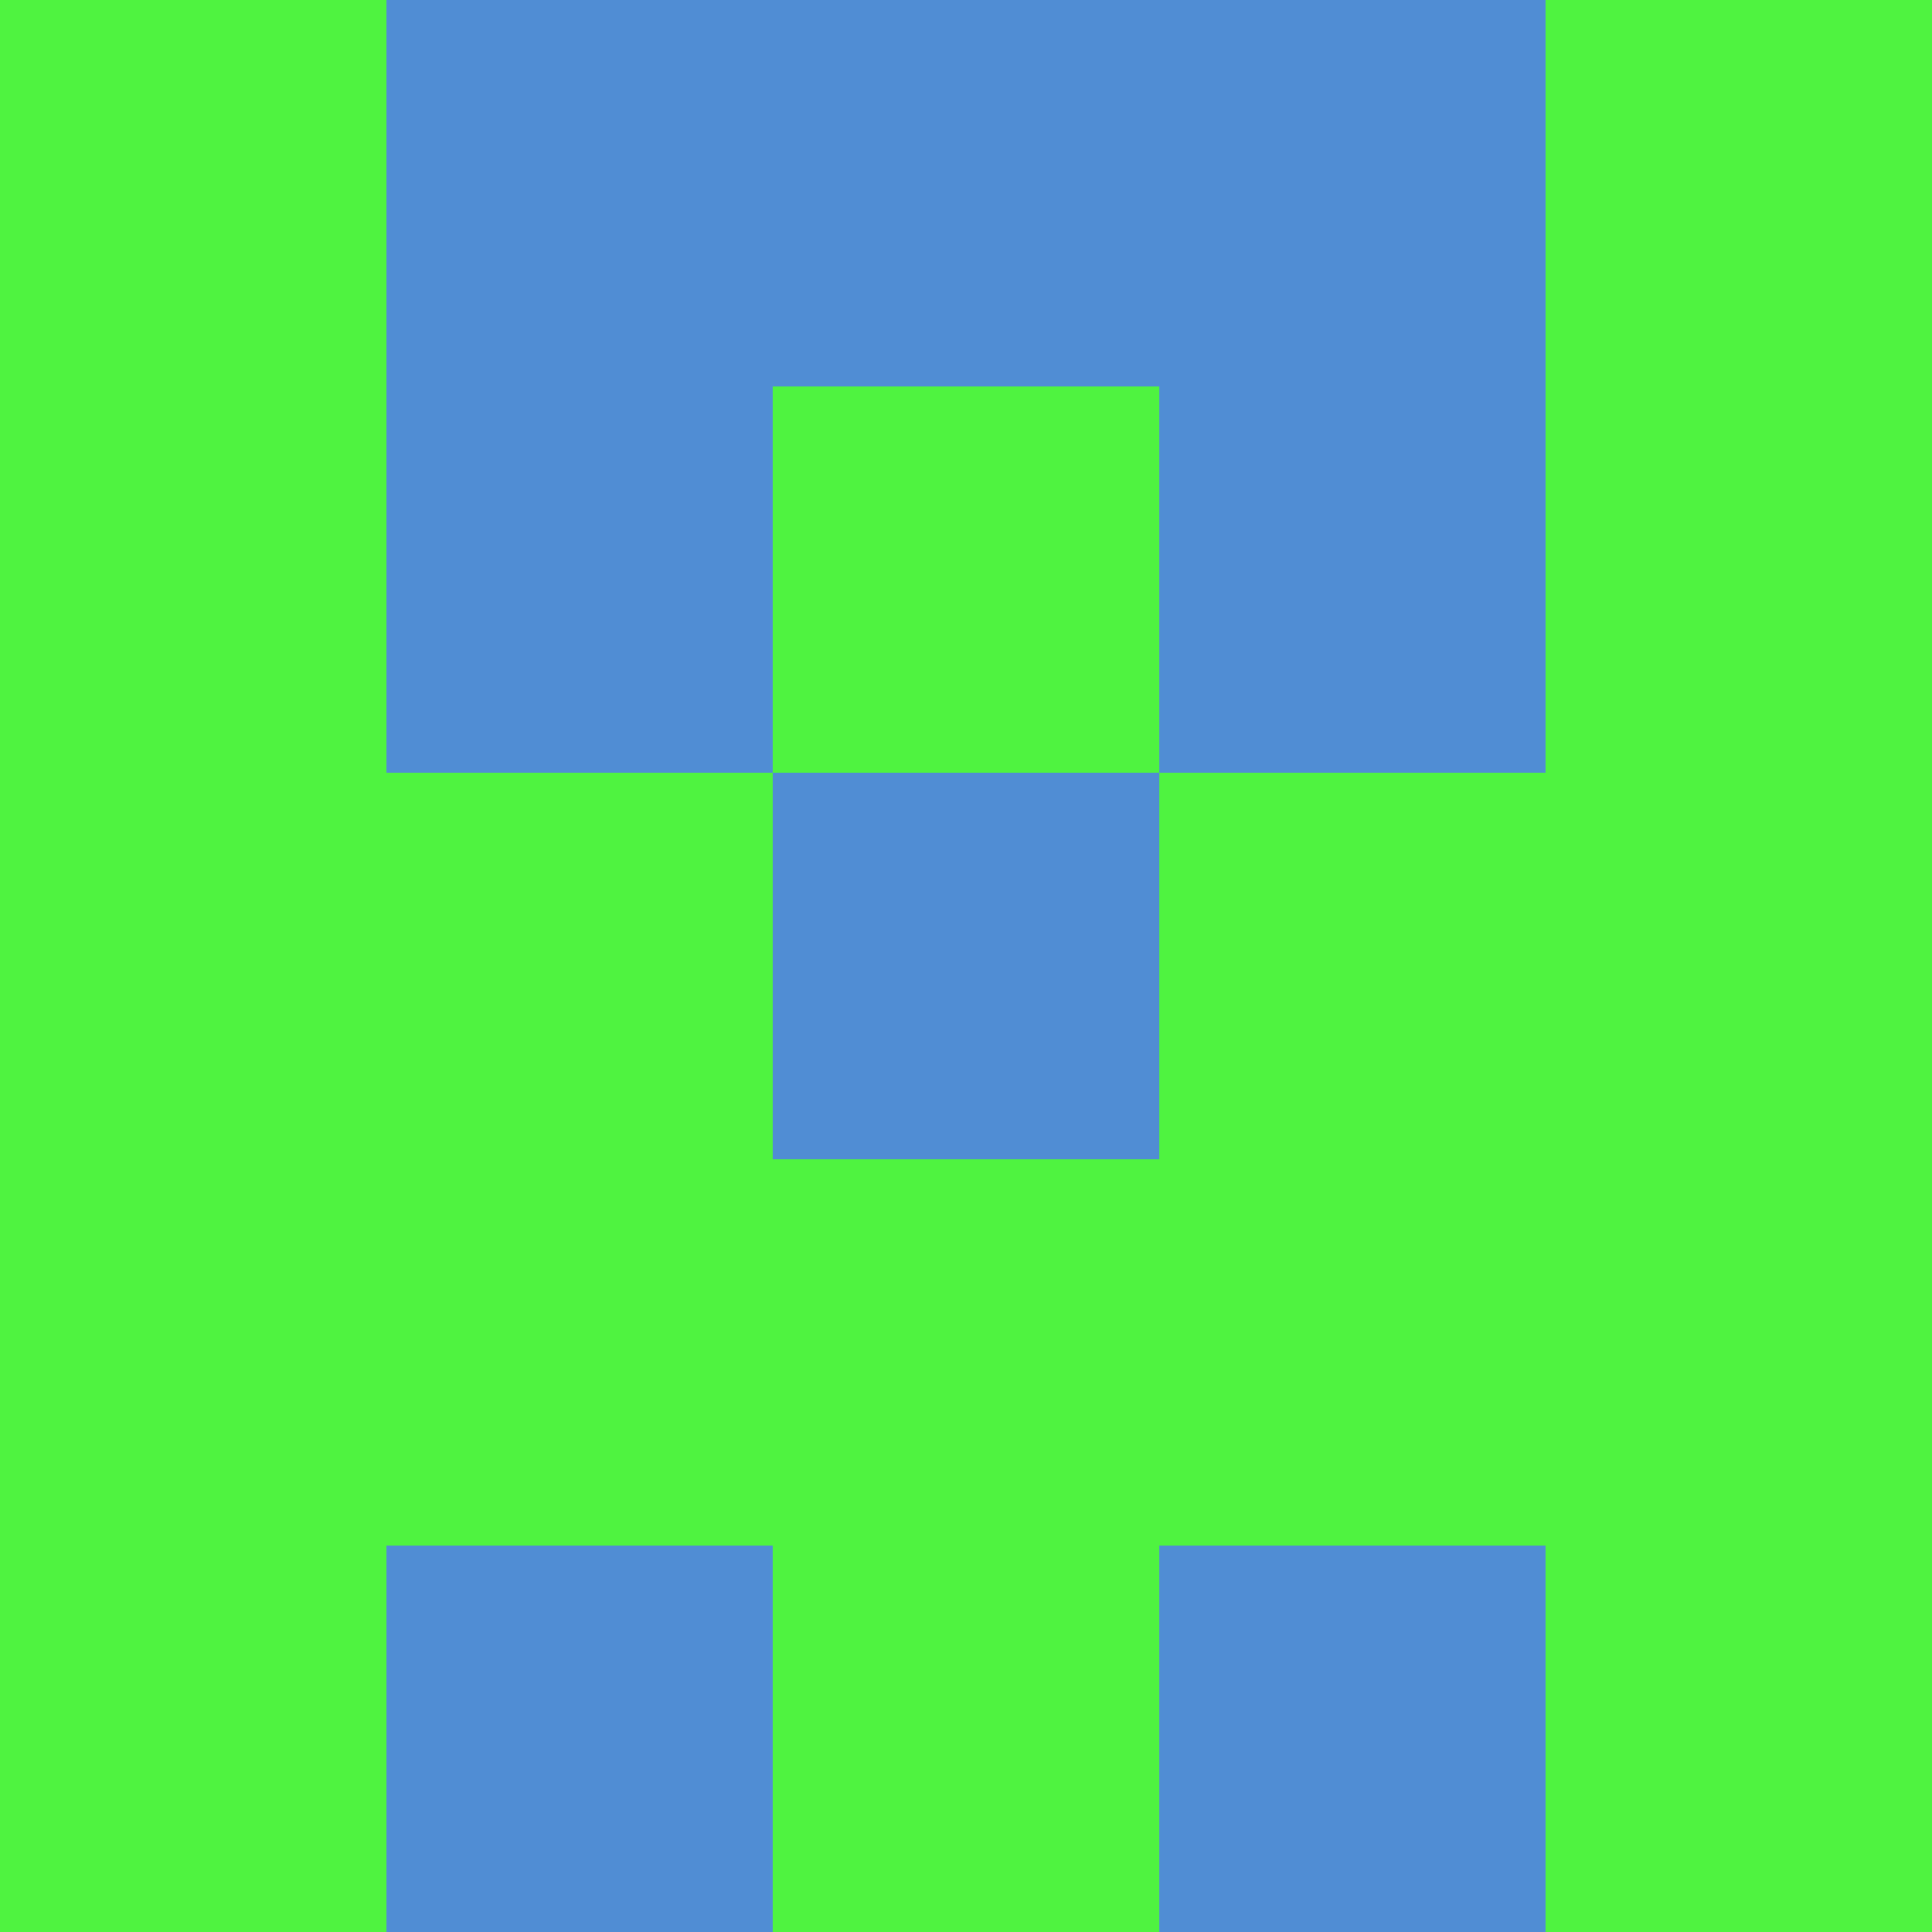
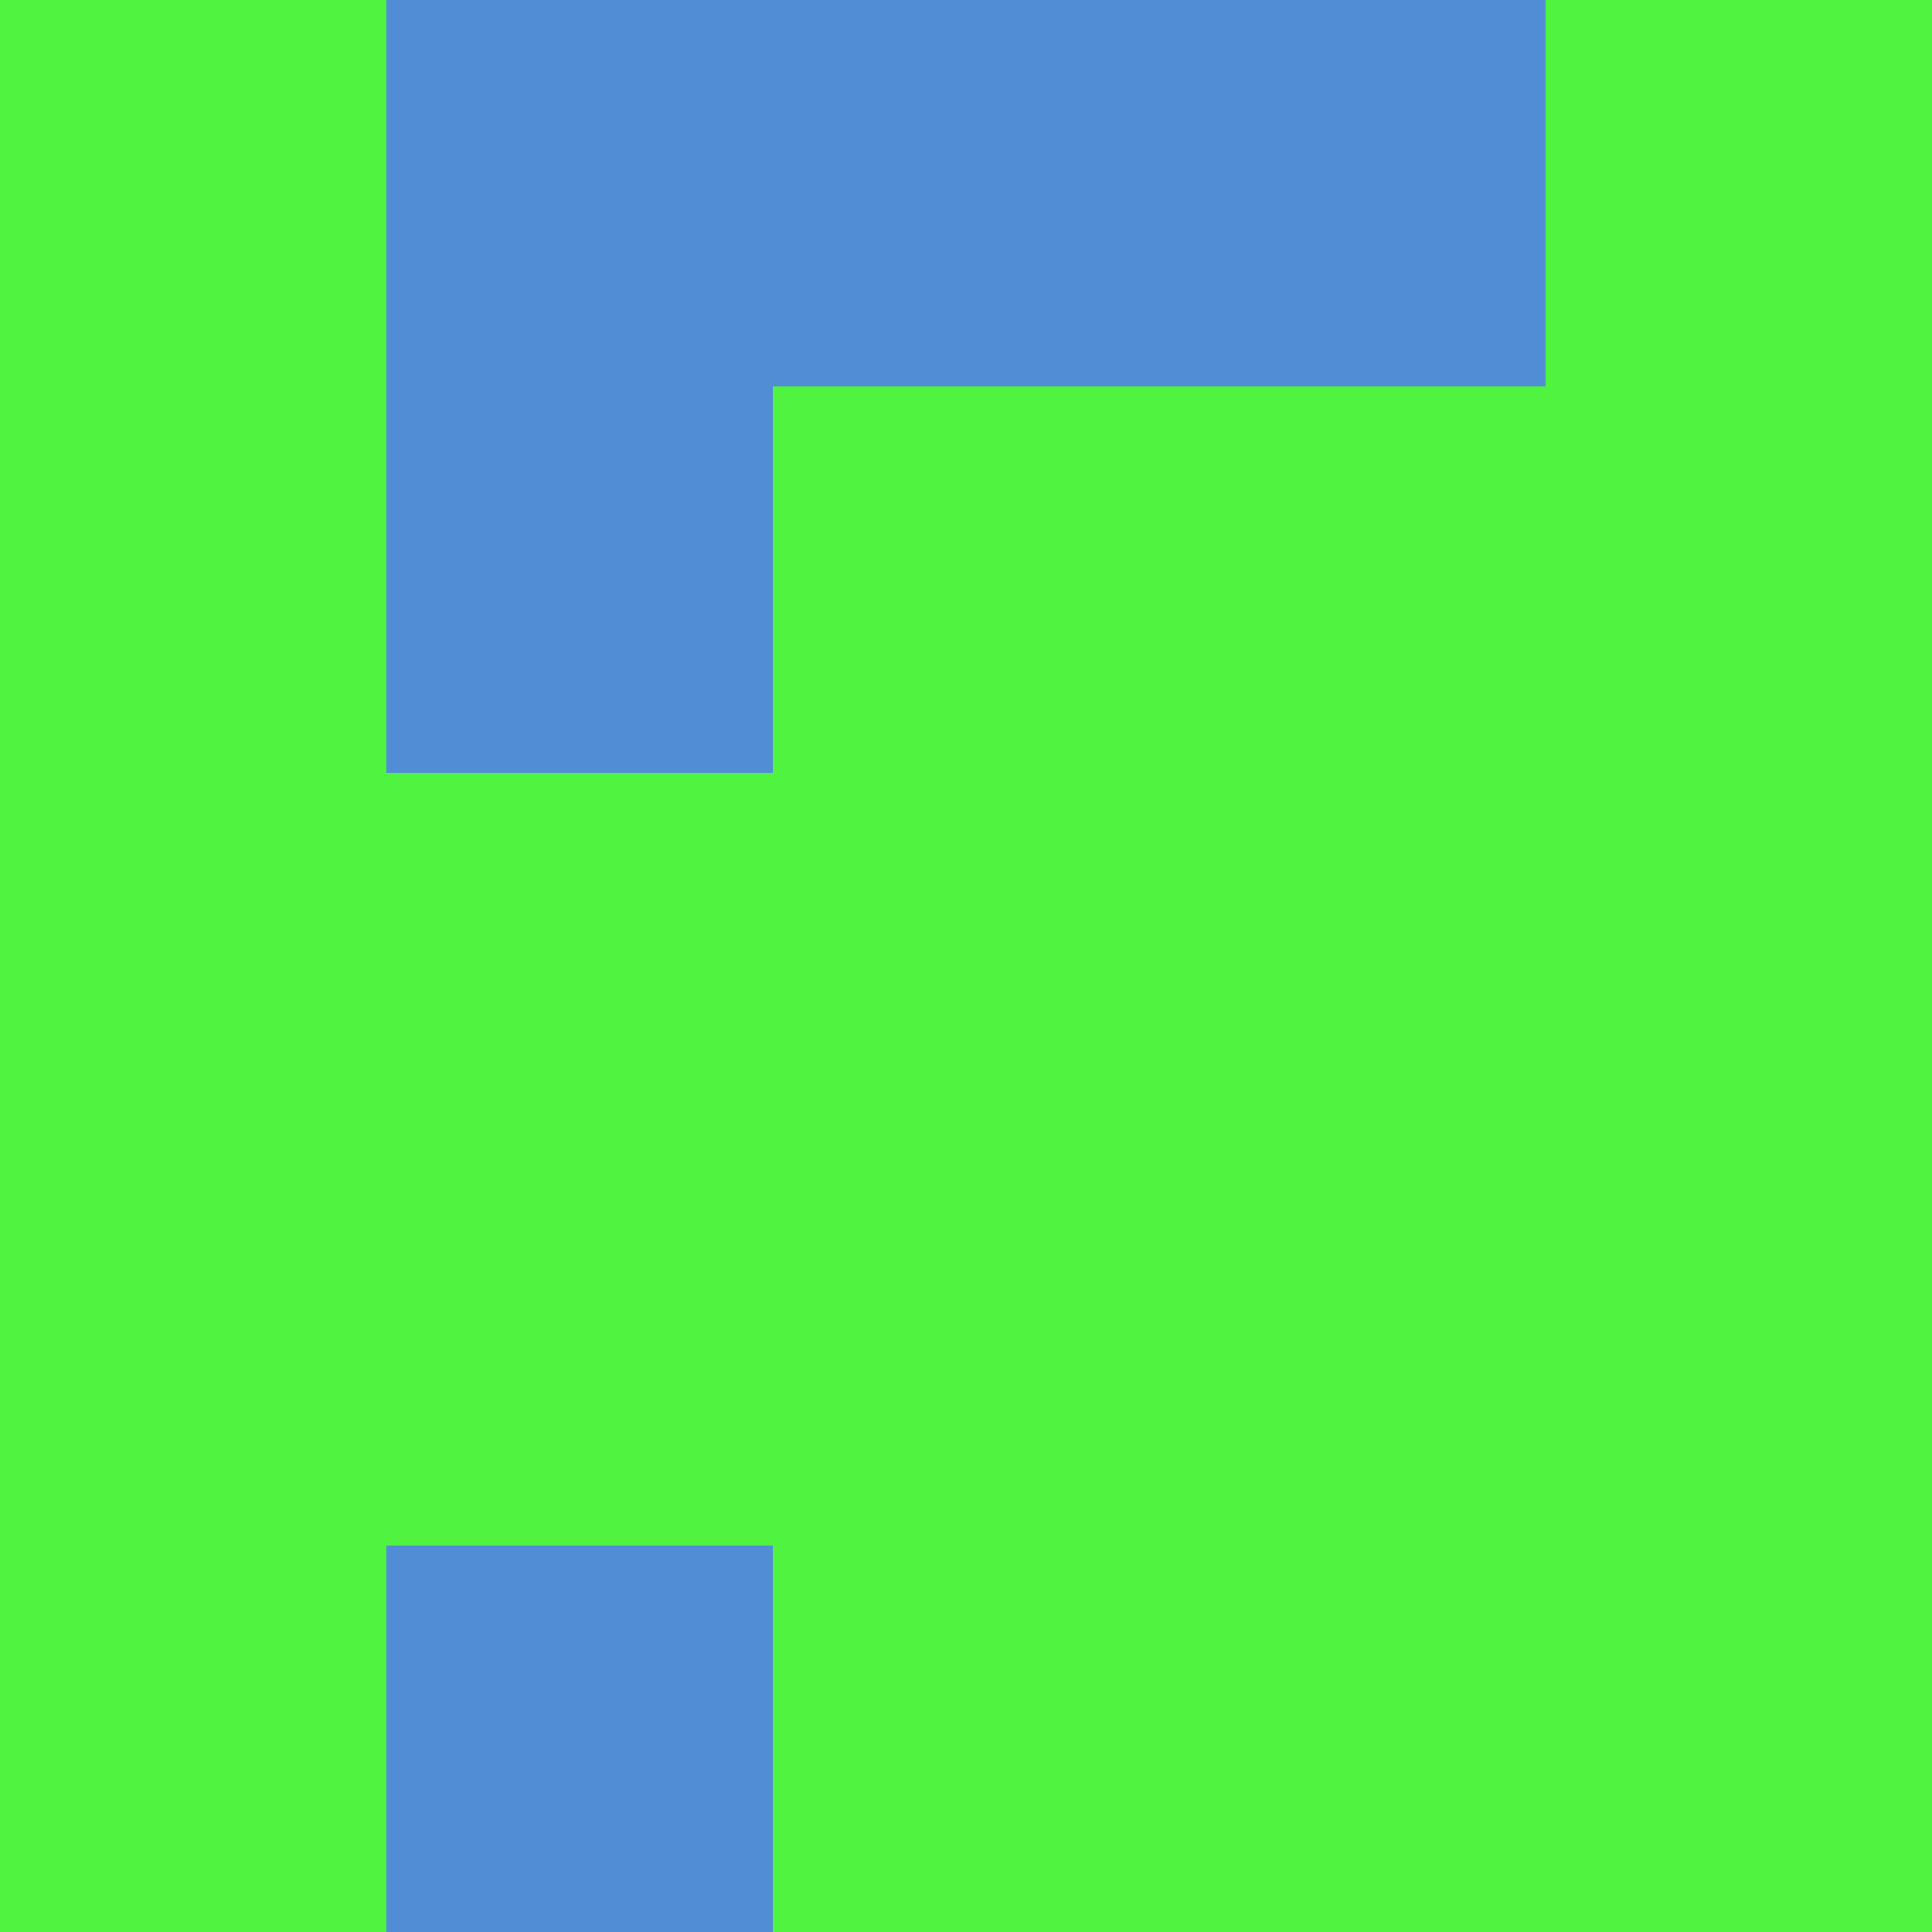
<svg xmlns="http://www.w3.org/2000/svg" viewBox="0 0 5 5" width="24" height="24">
  <rect width="5" height="5" fill="#4ff340" />
  <rect x="1" y="0" width="1" height="1" fill="#508dd4" />
  <rect x="3" y="0" width="1" height="1" fill="#508dd4" />
  <rect x="2" y="0" width="1" height="1" fill="#508dd4" />
  <rect x="1" y="1" width="1" height="1" fill="#508dd4" />
-   <rect x="3" y="1" width="1" height="1" fill="#508dd4" />
-   <rect x="2" y="2" width="1" height="1" fill="#508dd4" />
  <rect x="1" y="4" width="1" height="1" fill="#508dd4" />
-   <rect x="3" y="4" width="1" height="1" fill="#508dd4" />
</svg>